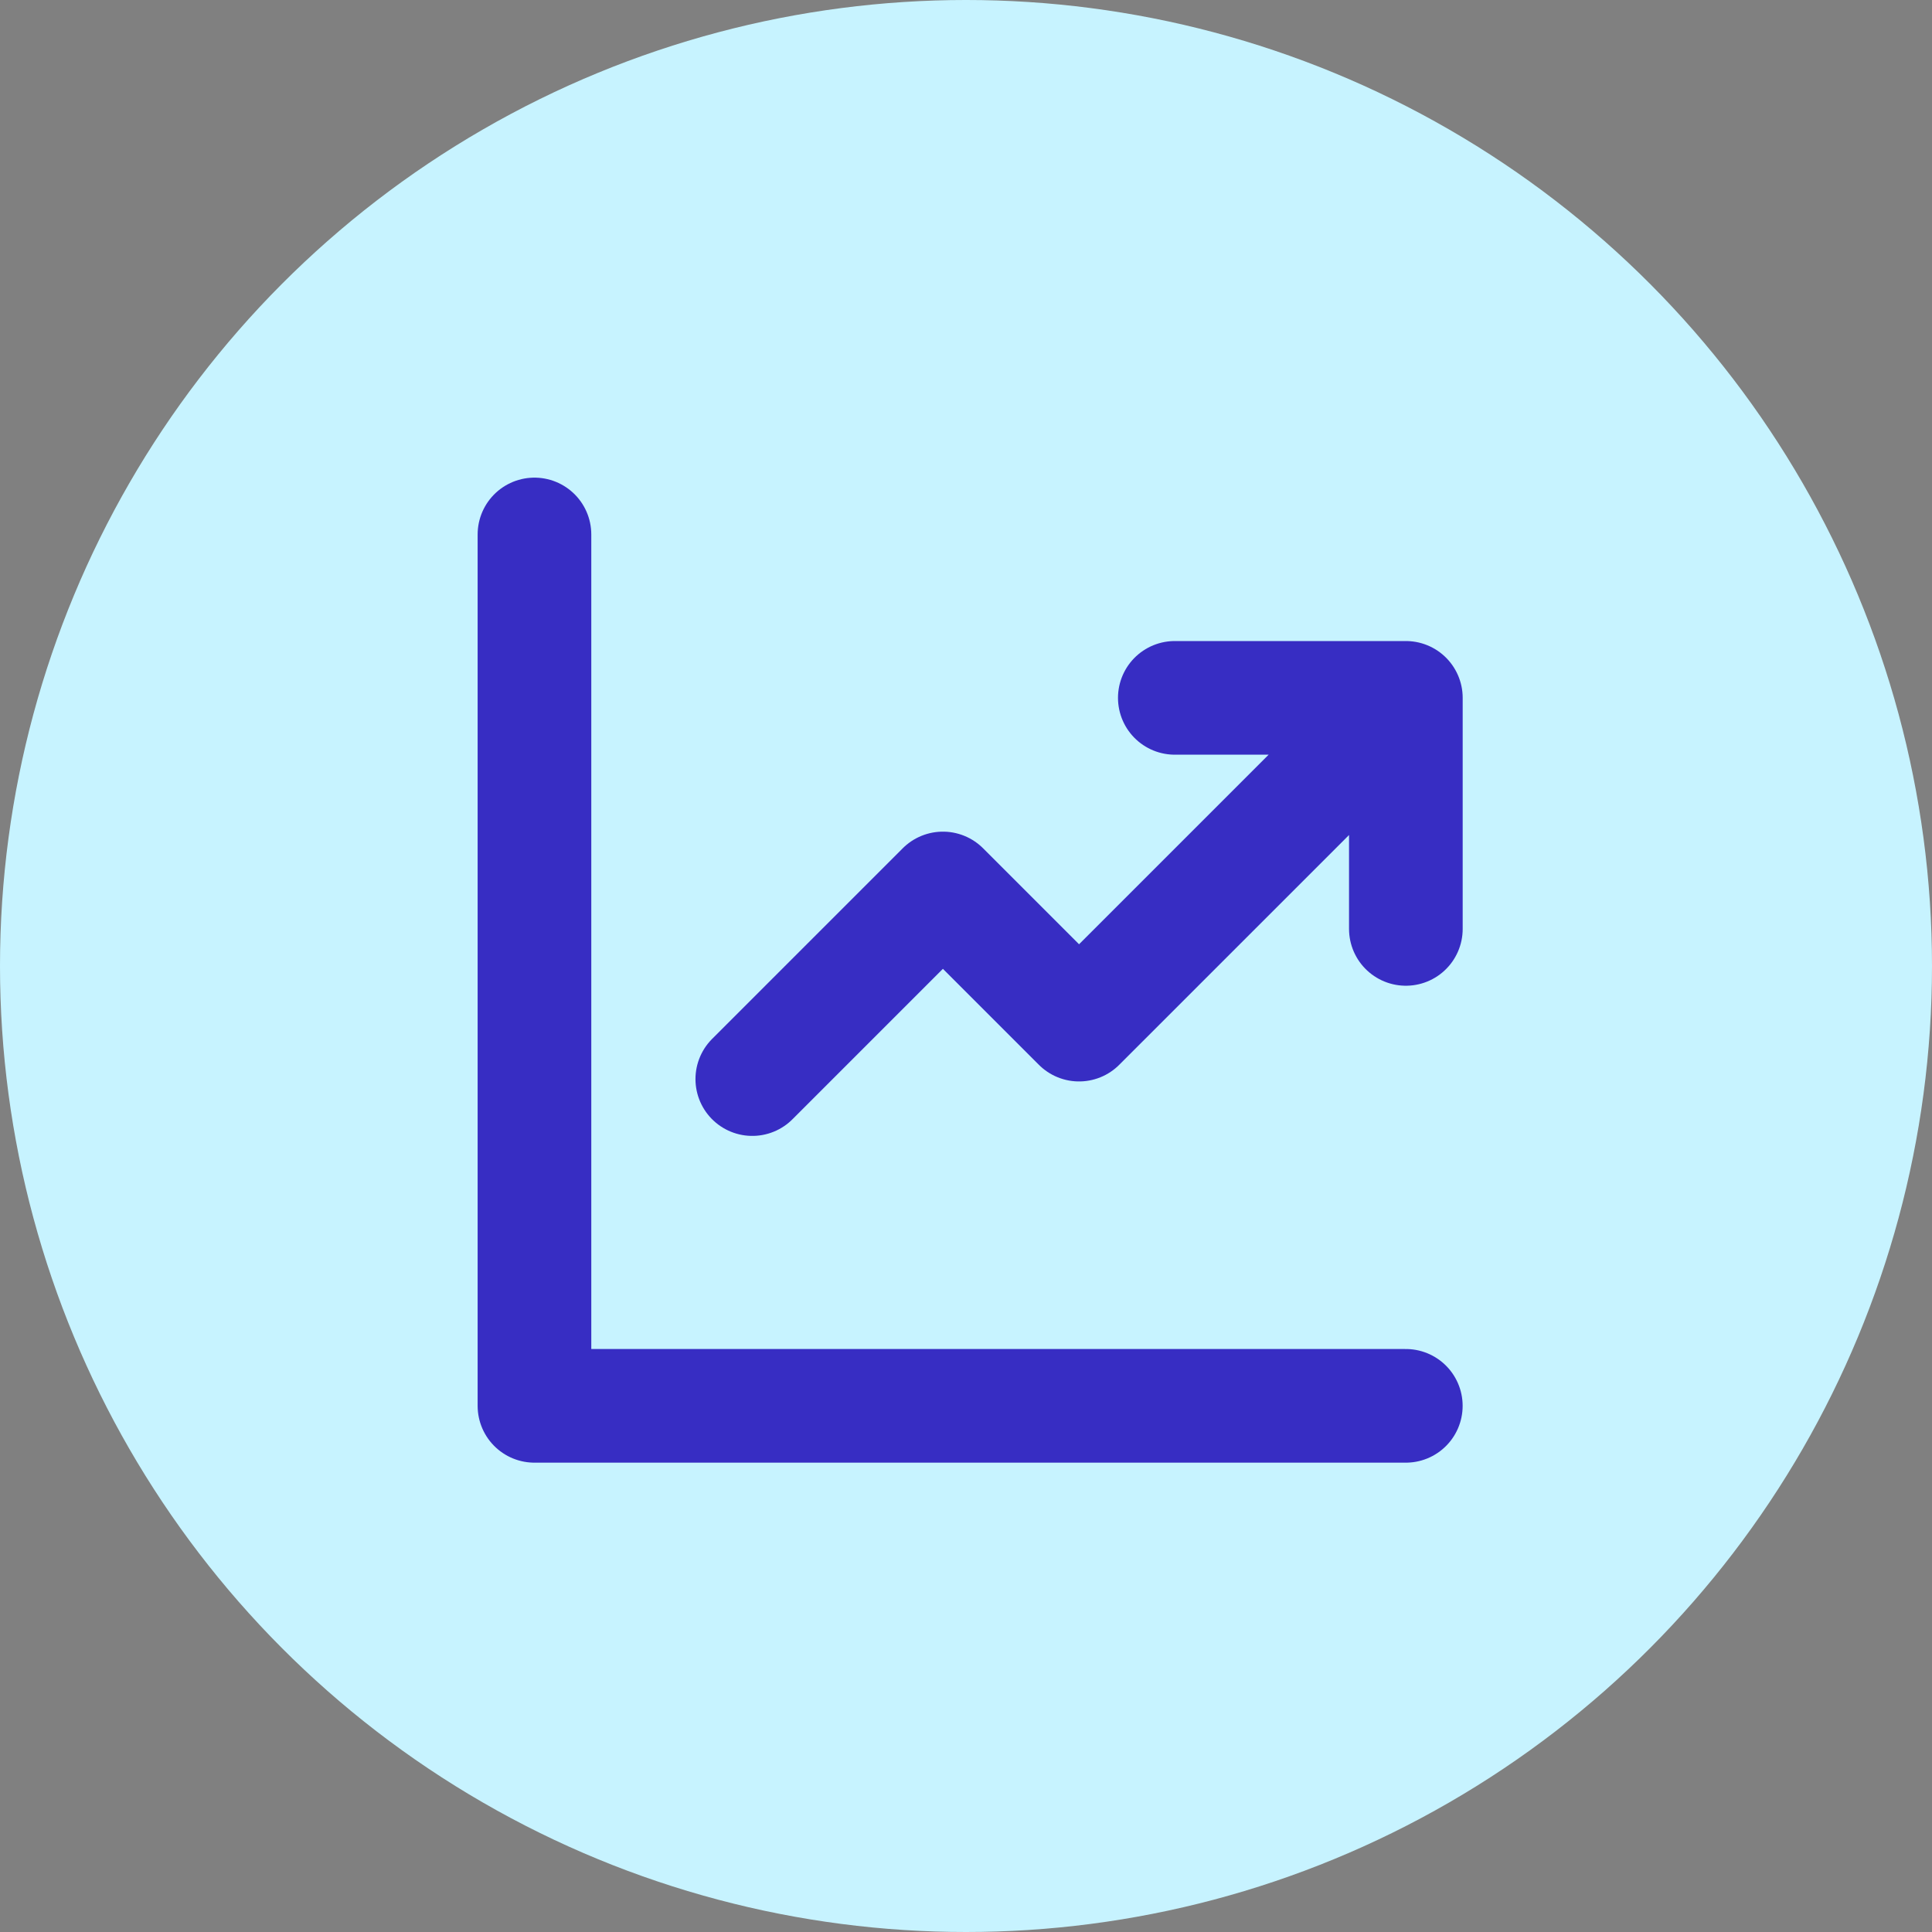
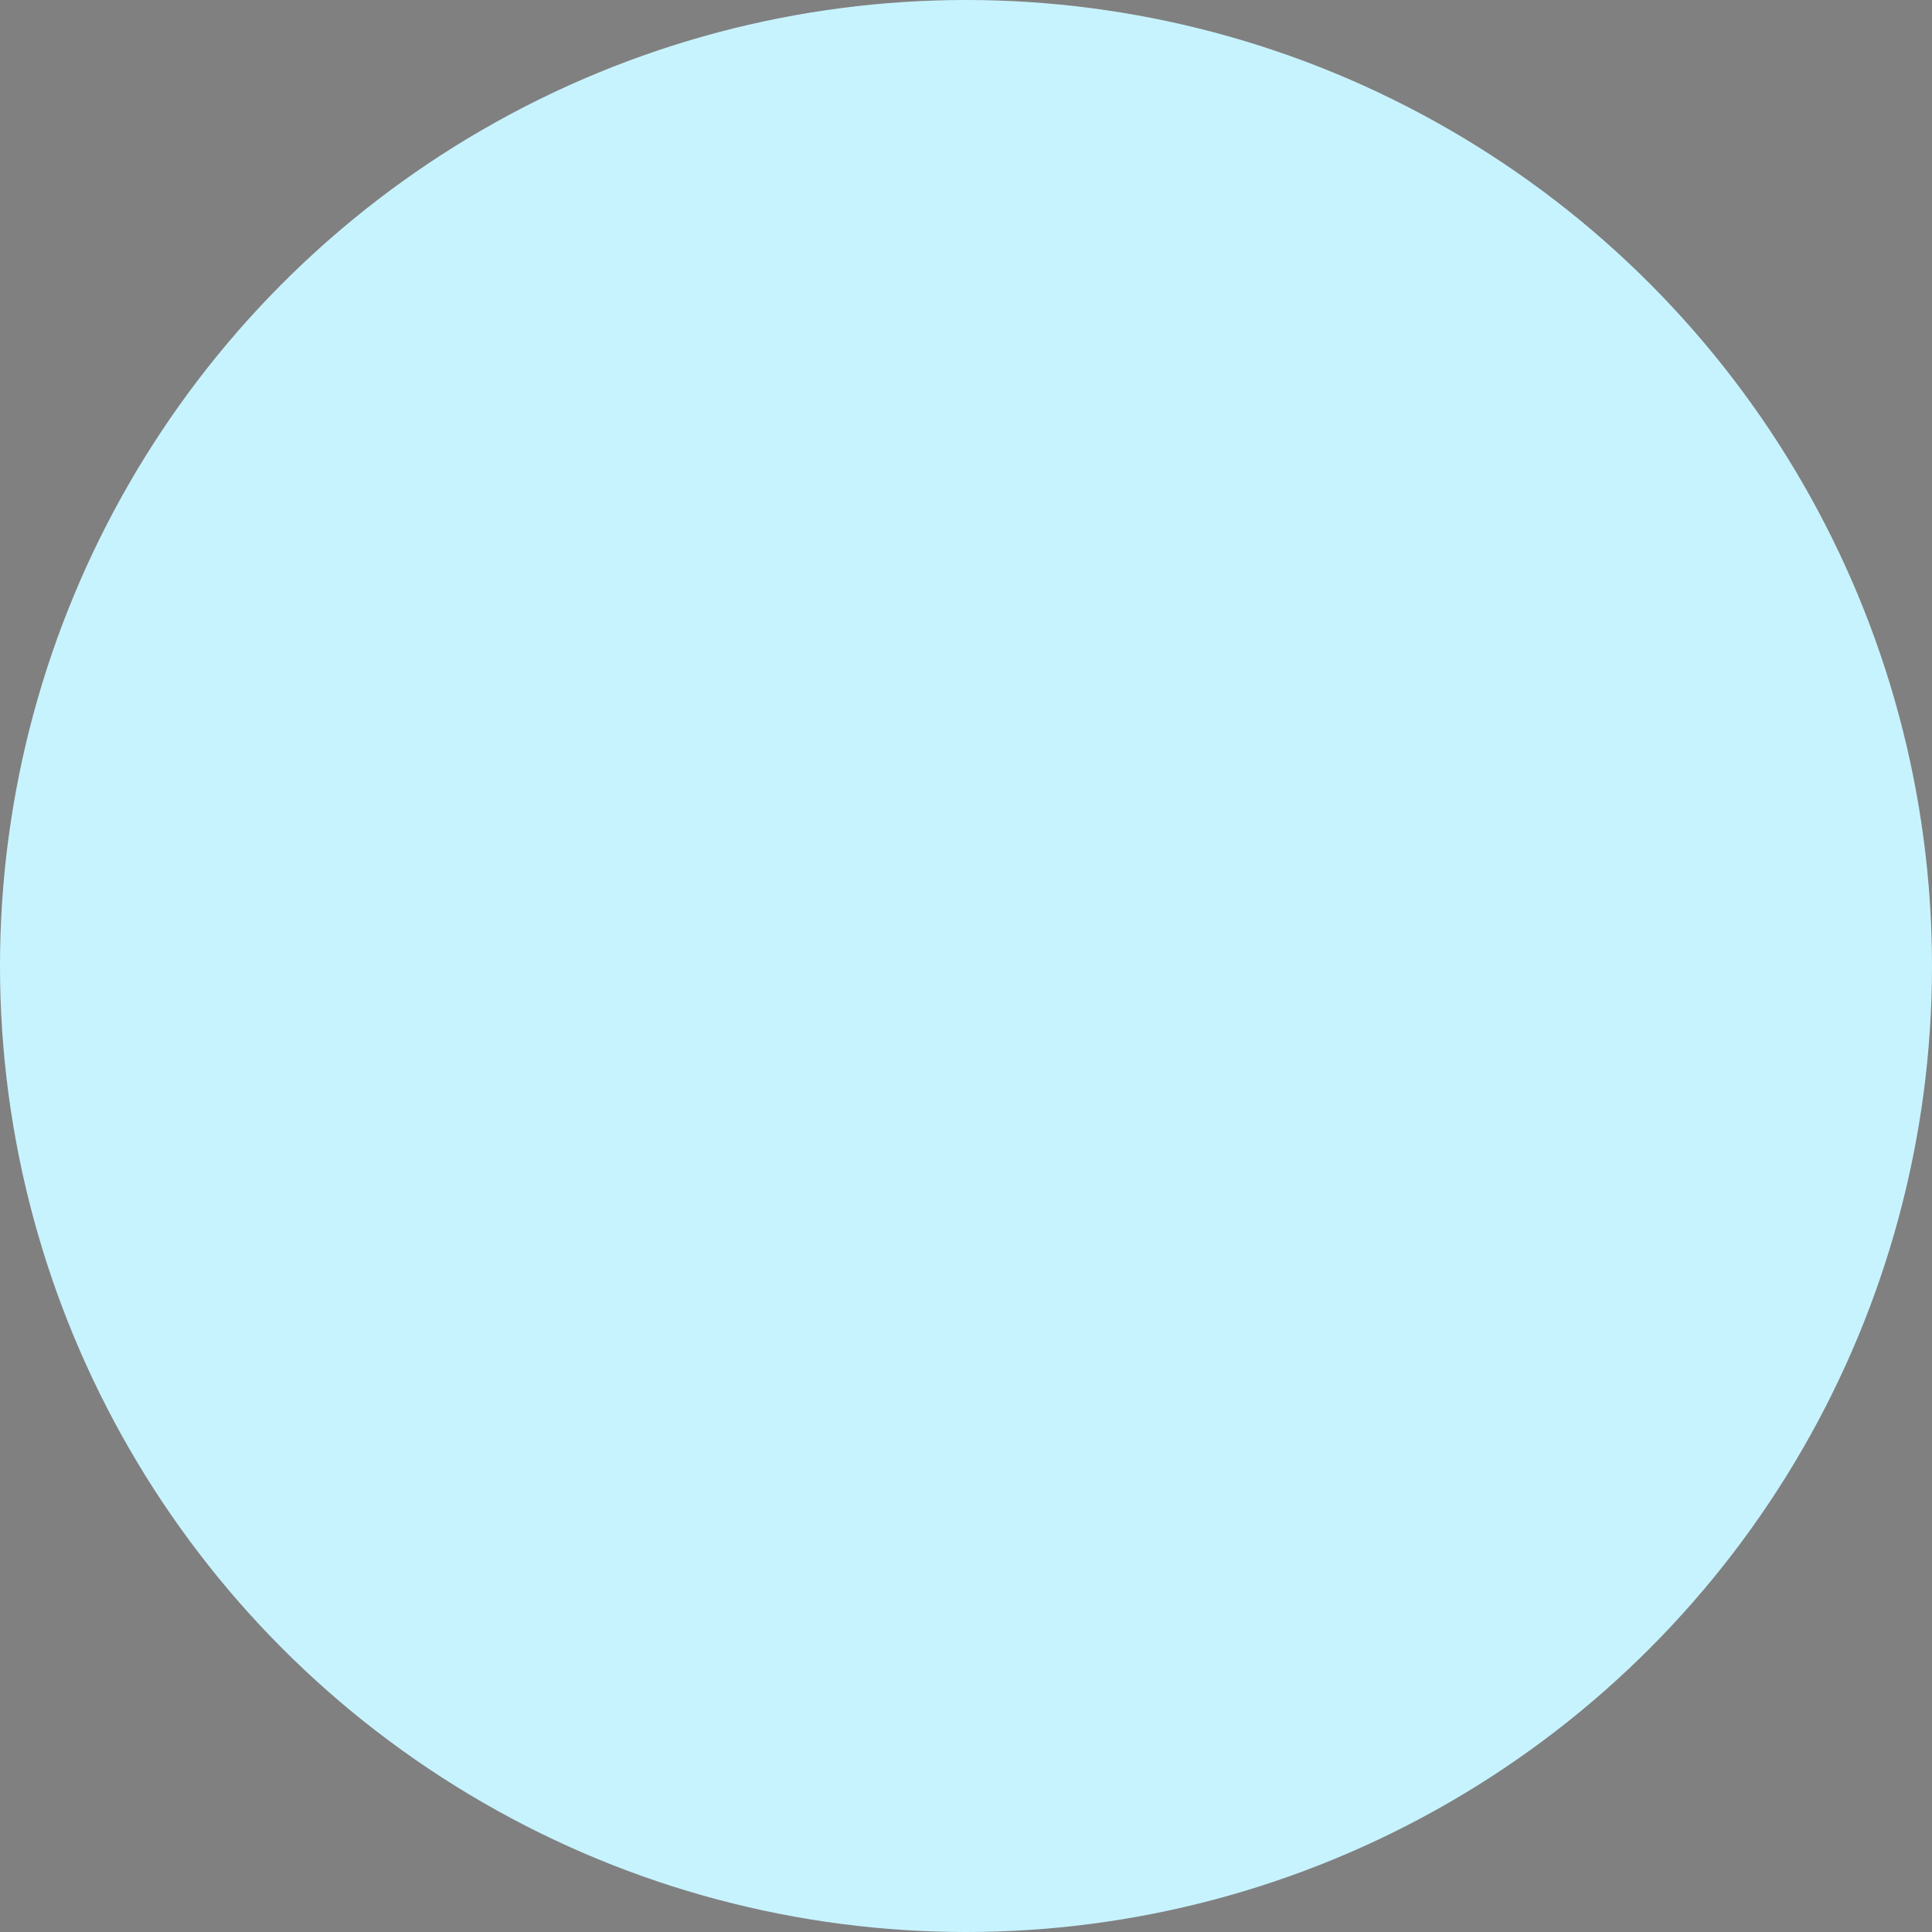
<svg xmlns="http://www.w3.org/2000/svg" width="85" height="85" viewBox="0 0 85 85" fill="none">
  <rect x="0" y="0" width="85" height="85" fill="#808080" stroke="none" />
  <circle cx="42.5" cy="42.5" r="42.5" fill="#C7F3FF" />
-   <path d="M23.514 23.514V61.851H61.85M33.098 47.475L41.484 39.089L47.474 45.079L60.653 31.901M51.687 30.703H61.852V40.868" stroke="#372DC3" stroke-width="5" stroke-linecap="round" stroke-linejoin="round" />
</svg>